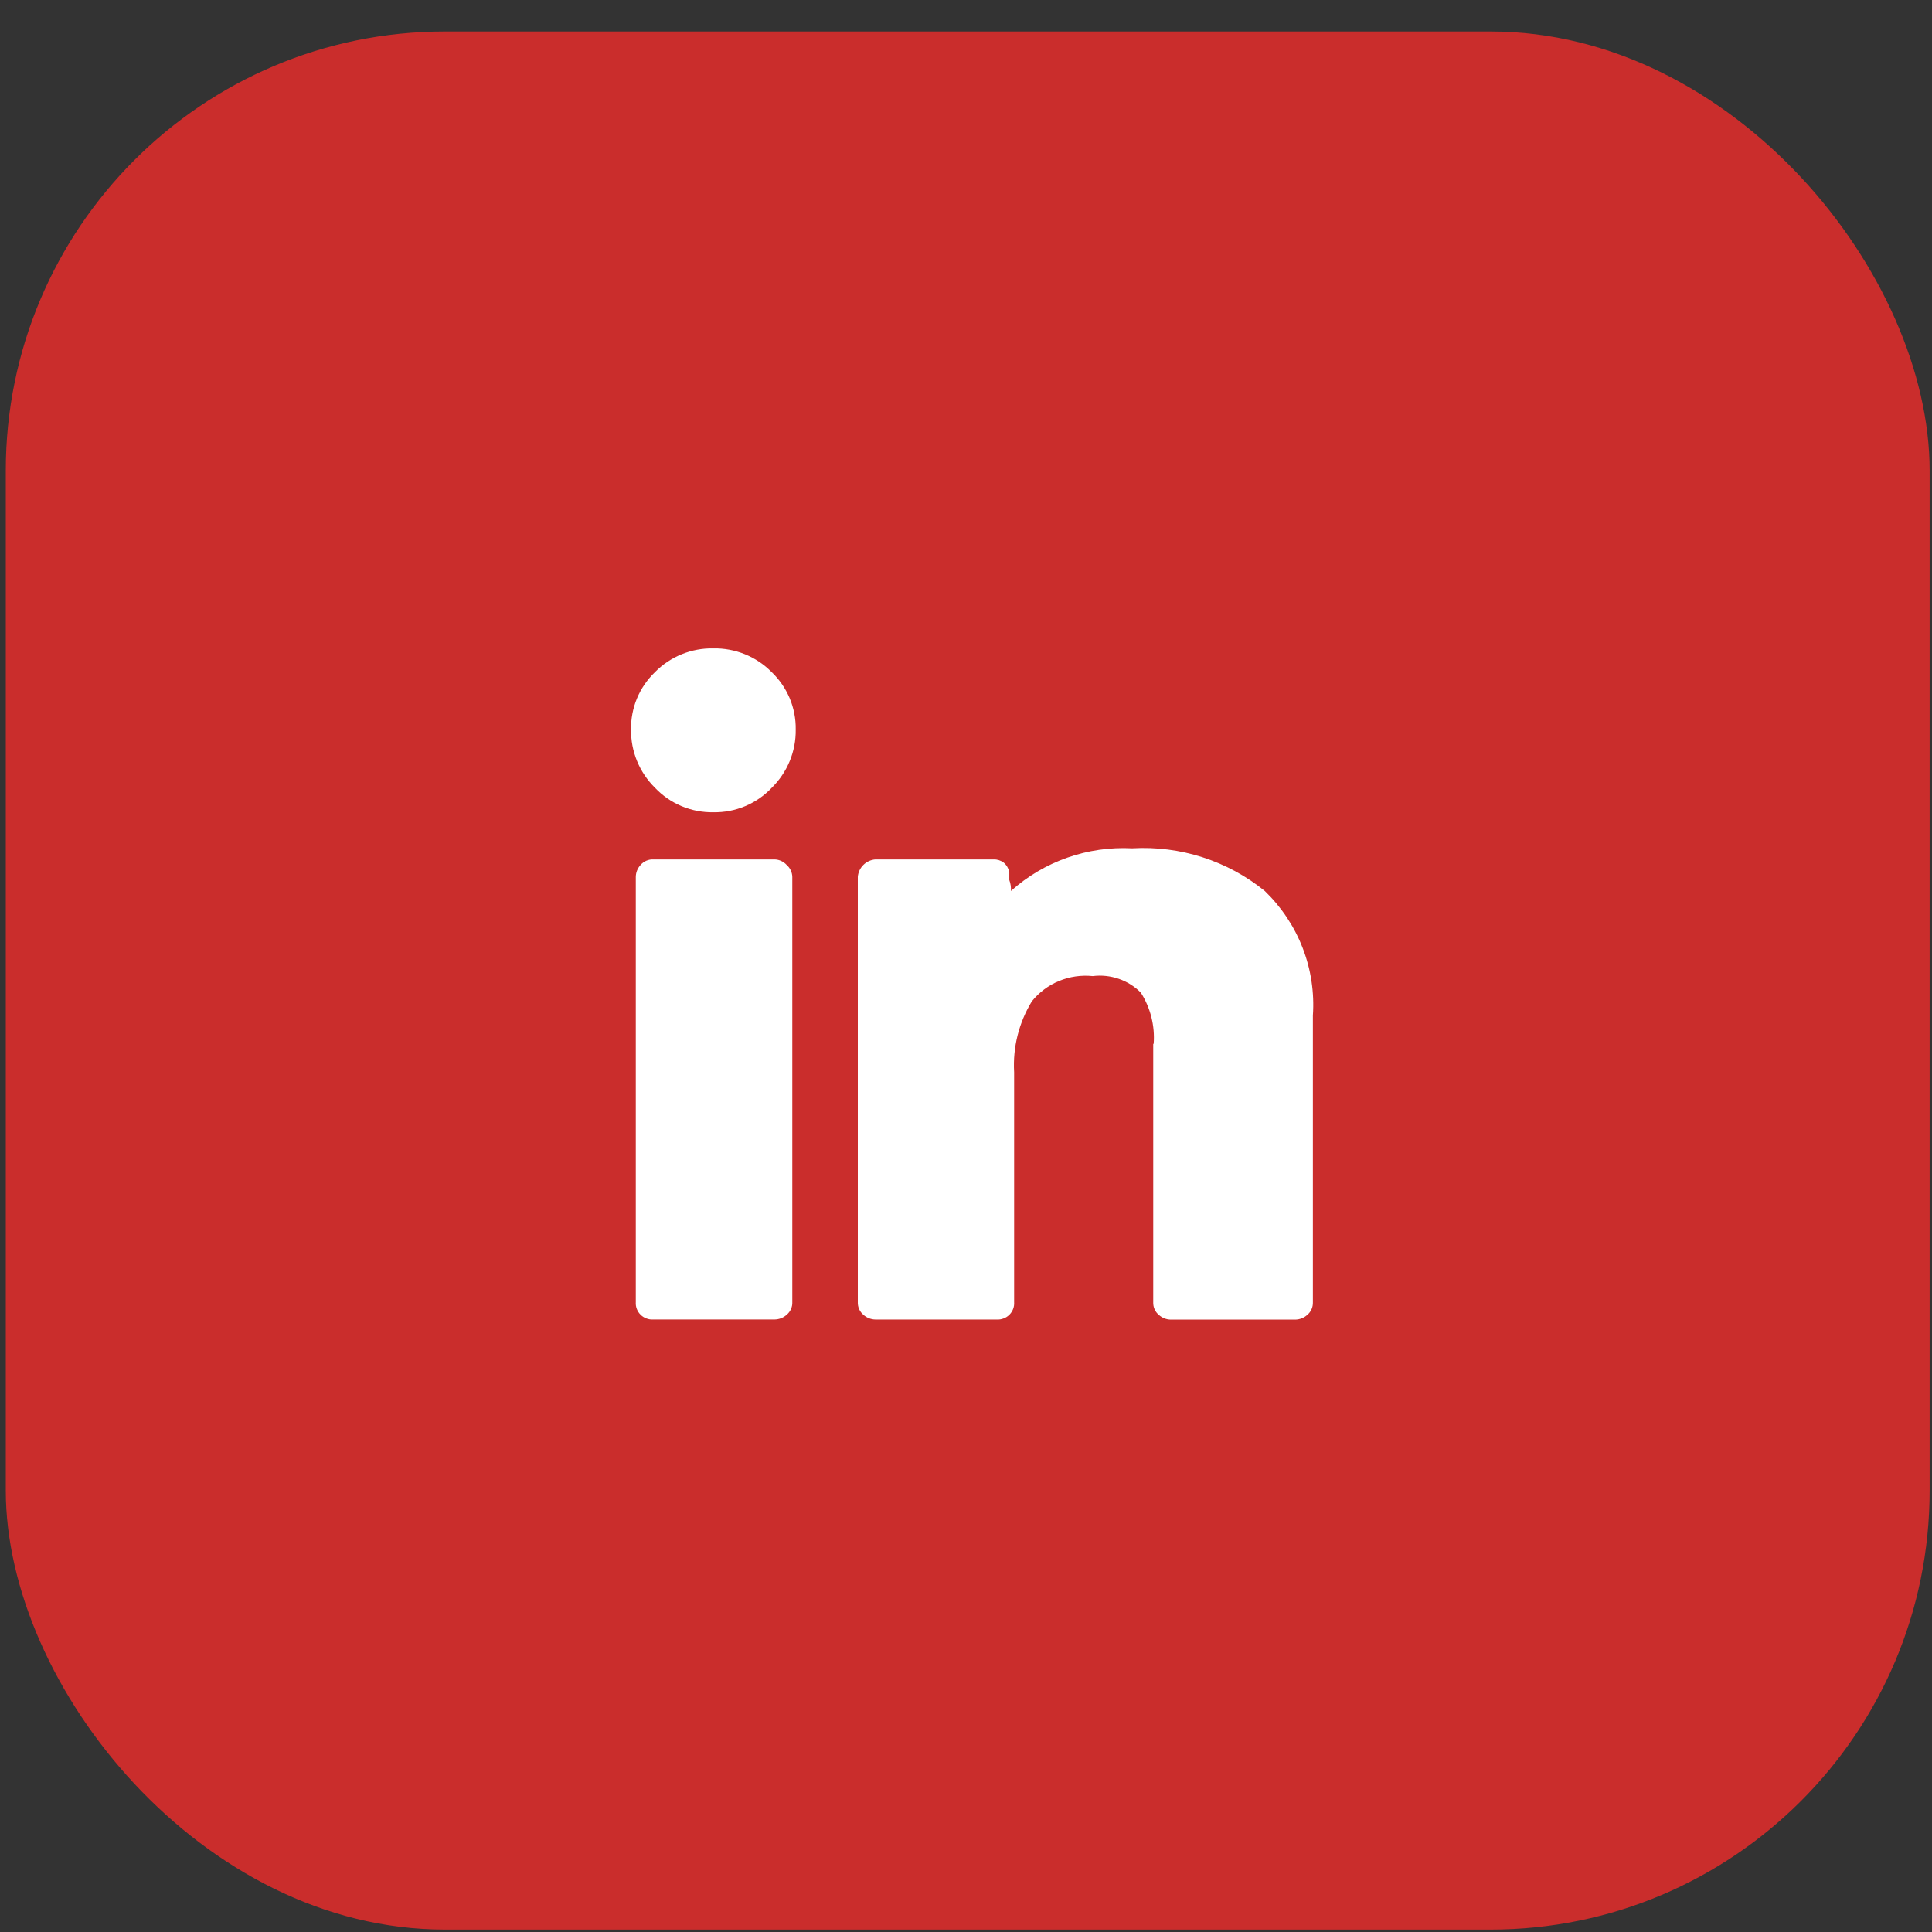
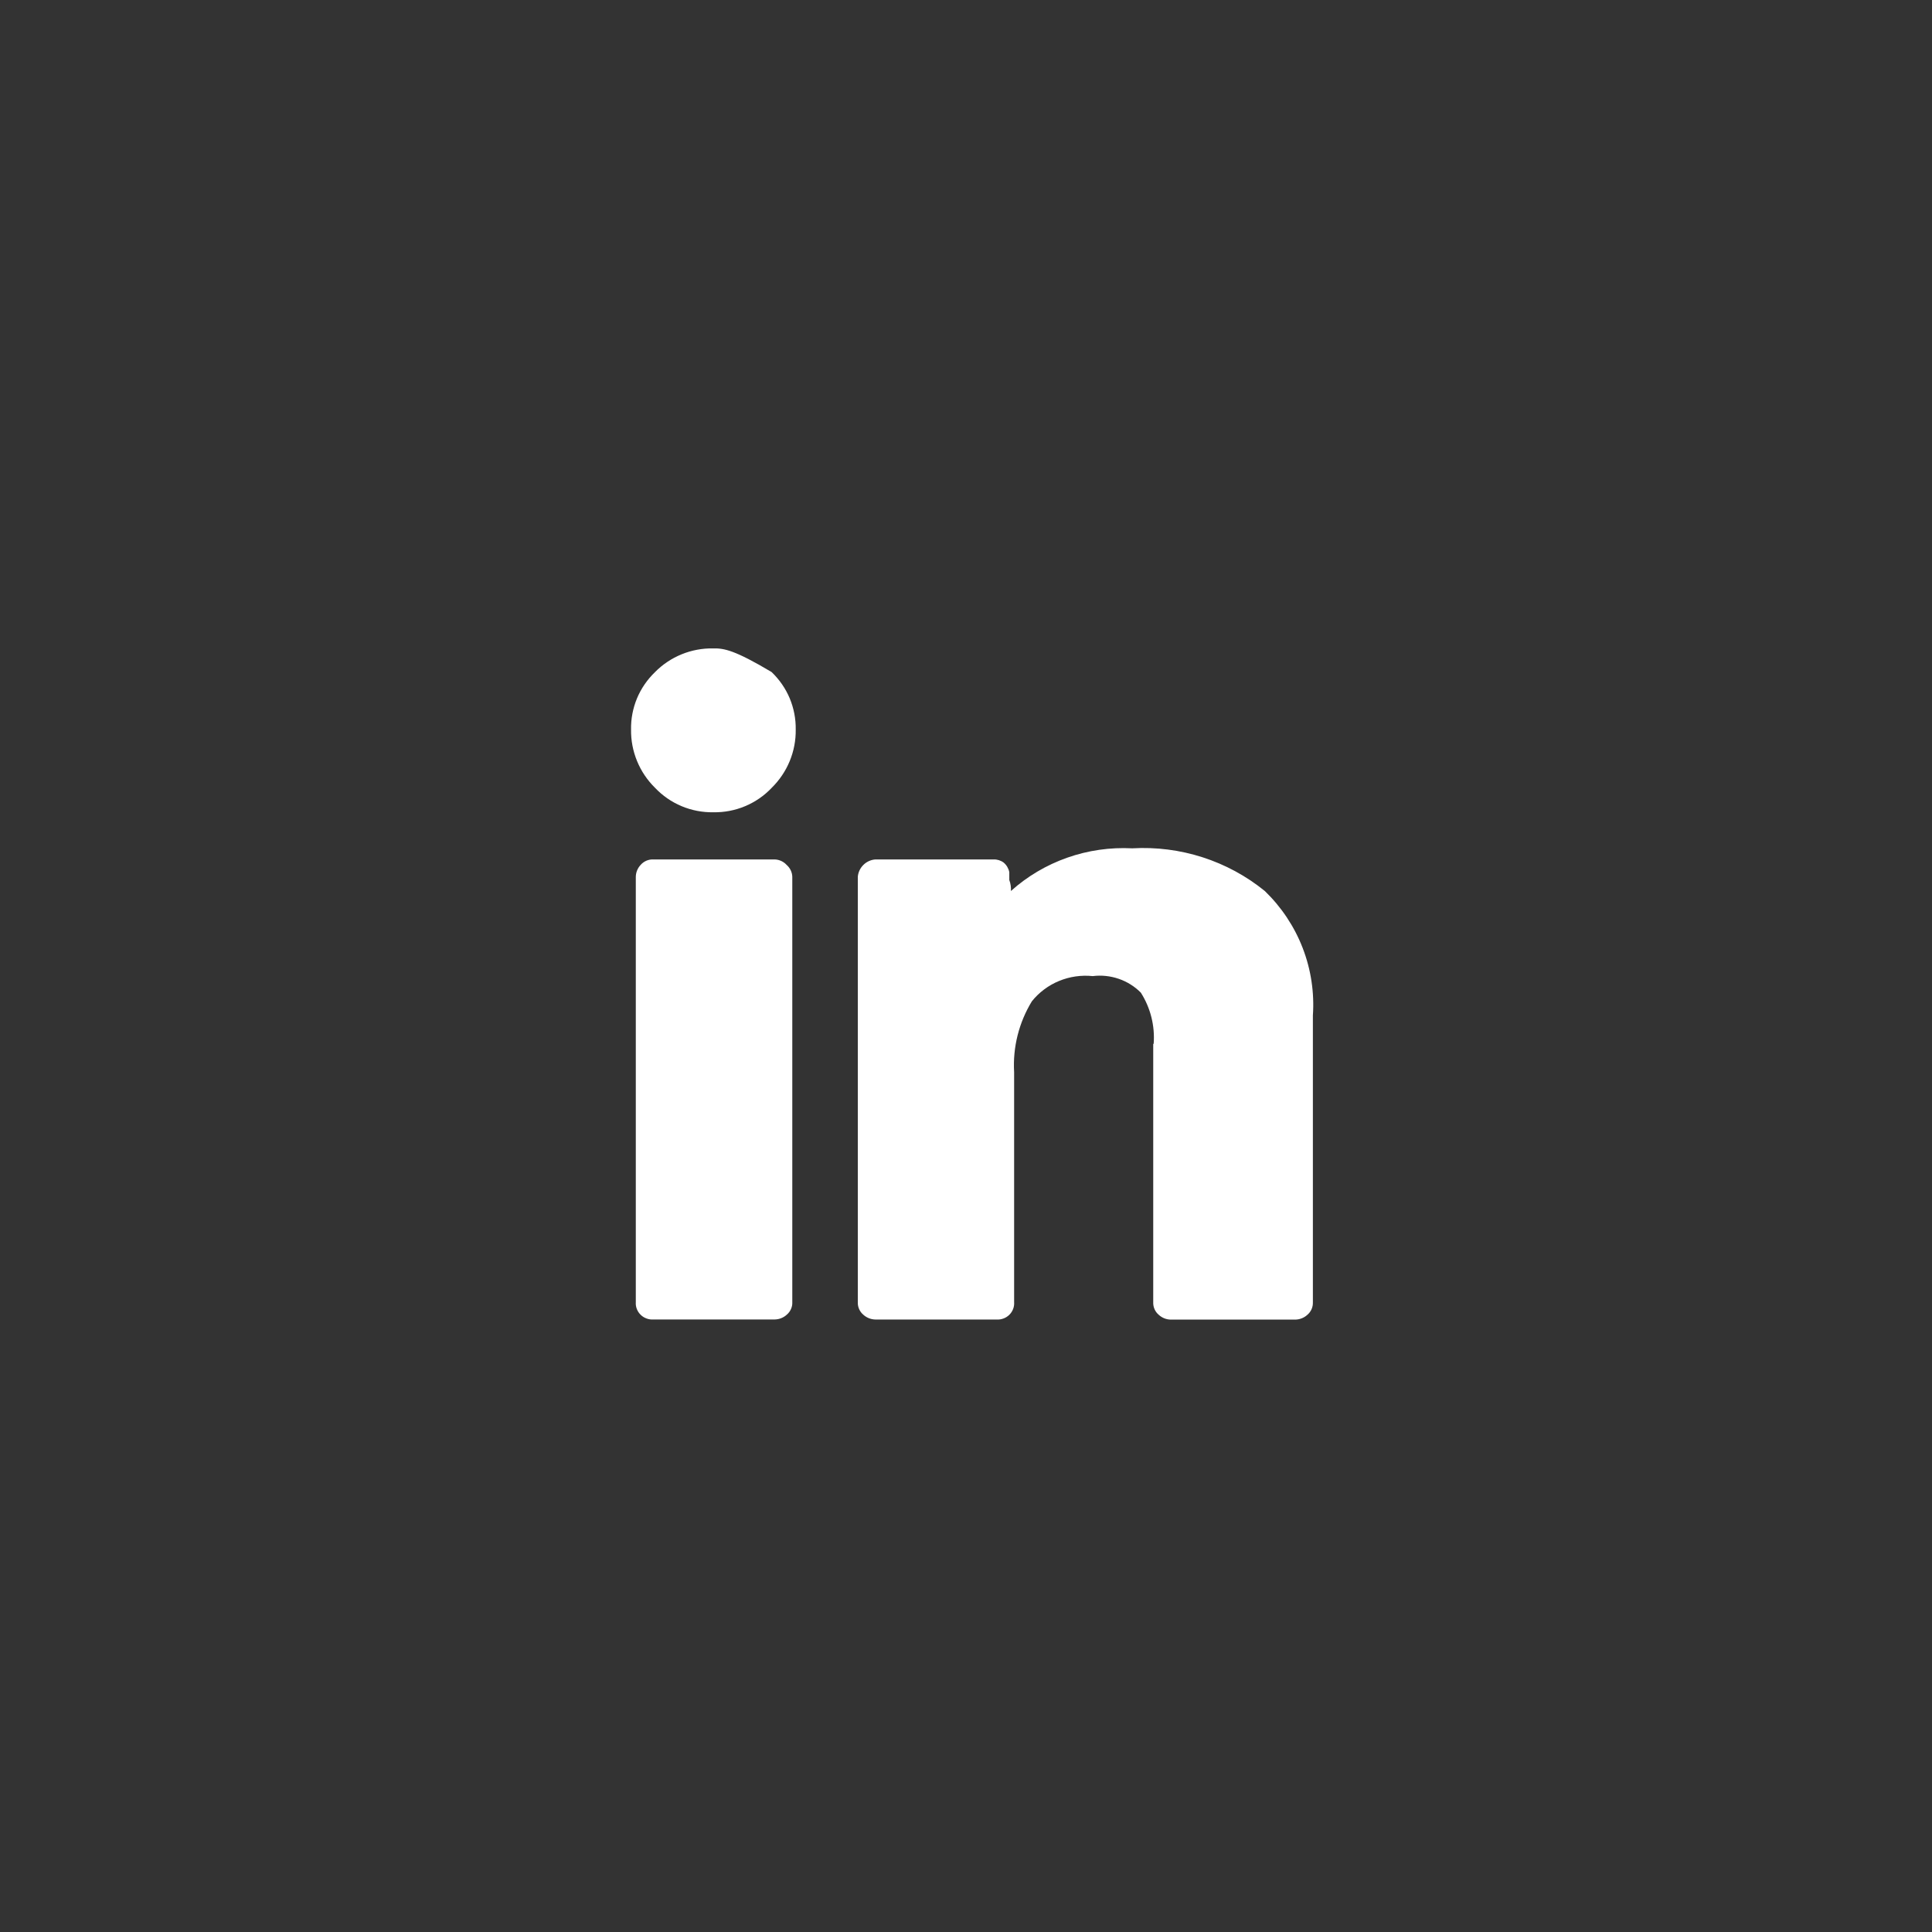
<svg xmlns="http://www.w3.org/2000/svg" width="44" height="44" viewBox="0 0 44 44" fill="none">
  <rect x="0" y="0" width="44" height="44" fill="#333333" stroke="none" />
-   <rect x="0.132" y="0.717" width="43.814" height="43.228" rx="10" fill="#CA2D2C" />
-   <path fill-rule="evenodd" clip-rule="evenodd" d="M26.264 23.773V29.658C26.262 29.712 26.272 29.766 26.294 29.816C26.316 29.866 26.349 29.91 26.391 29.945C26.465 30.013 26.562 30.052 26.663 30.053H29.5C29.602 30.051 29.699 30.013 29.773 29.945C29.815 29.91 29.848 29.866 29.87 29.816C29.892 29.766 29.902 29.712 29.9 29.658V23.127C29.936 22.605 29.857 22.08 29.668 21.591C29.479 21.102 29.185 20.659 28.805 20.292C27.959 19.604 26.881 19.257 25.786 19.32C25.283 19.294 24.78 19.366 24.306 19.533C23.831 19.7 23.395 19.958 23.023 20.292C23.028 20.207 23.016 20.122 22.986 20.042V19.862C22.969 19.778 22.925 19.702 22.859 19.646C22.793 19.596 22.711 19.57 22.627 19.573H19.936C19.833 19.581 19.736 19.625 19.663 19.698C19.59 19.77 19.545 19.865 19.536 19.967V29.656C19.534 29.71 19.544 29.764 19.566 29.814C19.588 29.864 19.621 29.908 19.663 29.943C19.738 30.011 19.835 30.049 19.936 30.051H22.696C22.75 30.055 22.803 30.047 22.853 30.028C22.903 30.01 22.949 29.981 22.987 29.943C23.025 29.906 23.054 29.861 23.073 29.812C23.092 29.762 23.1 29.709 23.096 29.657V24.419C23.063 23.852 23.204 23.29 23.5 22.804C23.663 22.601 23.876 22.441 24.119 22.341C24.361 22.241 24.625 22.203 24.887 22.23C25.087 22.205 25.289 22.227 25.479 22.292C25.669 22.357 25.841 22.465 25.982 22.607C26.203 22.955 26.305 23.364 26.274 23.773H26.264ZM17.572 15.305C17.4 15.13 17.193 14.993 16.965 14.9C16.737 14.808 16.491 14.762 16.245 14.767C15.998 14.762 15.752 14.808 15.524 14.901C15.296 14.994 15.089 15.132 14.917 15.307C14.741 15.477 14.601 15.68 14.507 15.905C14.414 16.13 14.367 16.372 14.372 16.615C14.368 16.861 14.415 17.105 14.509 17.334C14.603 17.562 14.742 17.769 14.919 17.943C15.089 18.122 15.294 18.264 15.523 18.36C15.752 18.456 15.998 18.503 16.247 18.499C16.495 18.503 16.742 18.456 16.97 18.36C17.199 18.264 17.405 18.122 17.574 17.943C17.751 17.769 17.891 17.562 17.985 17.334C18.079 17.105 18.126 16.861 18.122 16.615C18.126 16.371 18.079 16.129 17.985 15.903C17.89 15.678 17.75 15.475 17.572 15.305ZM17.917 19.7C17.883 19.662 17.841 19.631 17.794 19.609C17.747 19.587 17.696 19.575 17.645 19.573H14.881C14.826 19.57 14.771 19.581 14.721 19.602C14.67 19.624 14.625 19.657 14.59 19.698C14.521 19.771 14.482 19.867 14.48 19.967V29.656C14.476 29.708 14.484 29.761 14.503 29.811C14.522 29.86 14.551 29.905 14.589 29.942C14.627 29.98 14.673 30.009 14.723 30.027C14.773 30.046 14.826 30.054 14.88 30.05H17.645C17.746 30.048 17.843 30.01 17.917 29.942C17.959 29.907 17.992 29.863 18.014 29.813C18.036 29.763 18.047 29.709 18.044 29.655V19.969C18.043 19.918 18.03 19.868 18.009 19.822C17.987 19.776 17.956 19.734 17.917 19.7Z" fill="white" />
+   <path fill-rule="evenodd" clip-rule="evenodd" d="M26.264 23.773V29.658C26.262 29.712 26.272 29.766 26.294 29.816C26.316 29.866 26.349 29.91 26.391 29.945C26.465 30.013 26.562 30.052 26.663 30.053H29.5C29.602 30.051 29.699 30.013 29.773 29.945C29.815 29.91 29.848 29.866 29.87 29.816C29.892 29.766 29.902 29.712 29.9 29.658V23.127C29.936 22.605 29.857 22.08 29.668 21.591C29.479 21.102 29.185 20.659 28.805 20.292C27.959 19.604 26.881 19.257 25.786 19.32C25.283 19.294 24.78 19.366 24.306 19.533C23.831 19.7 23.395 19.958 23.023 20.292C23.028 20.207 23.016 20.122 22.986 20.042V19.862C22.969 19.778 22.925 19.702 22.859 19.646C22.793 19.596 22.711 19.57 22.627 19.573H19.936C19.833 19.581 19.736 19.625 19.663 19.698C19.59 19.77 19.545 19.865 19.536 19.967V29.656C19.534 29.71 19.544 29.764 19.566 29.814C19.588 29.864 19.621 29.908 19.663 29.943C19.738 30.011 19.835 30.049 19.936 30.051H22.696C22.75 30.055 22.803 30.047 22.853 30.028C22.903 30.01 22.949 29.981 22.987 29.943C23.025 29.906 23.054 29.861 23.073 29.812C23.092 29.762 23.1 29.709 23.096 29.657V24.419C23.063 23.852 23.204 23.29 23.5 22.804C23.663 22.601 23.876 22.441 24.119 22.341C24.361 22.241 24.625 22.203 24.887 22.23C25.087 22.205 25.289 22.227 25.479 22.292C25.669 22.357 25.841 22.465 25.982 22.607C26.203 22.955 26.305 23.364 26.274 23.773H26.264ZM17.572 15.305C16.737 14.808 16.491 14.762 16.245 14.767C15.998 14.762 15.752 14.808 15.524 14.901C15.296 14.994 15.089 15.132 14.917 15.307C14.741 15.477 14.601 15.68 14.507 15.905C14.414 16.13 14.367 16.372 14.372 16.615C14.368 16.861 14.415 17.105 14.509 17.334C14.603 17.562 14.742 17.769 14.919 17.943C15.089 18.122 15.294 18.264 15.523 18.36C15.752 18.456 15.998 18.503 16.247 18.499C16.495 18.503 16.742 18.456 16.97 18.36C17.199 18.264 17.405 18.122 17.574 17.943C17.751 17.769 17.891 17.562 17.985 17.334C18.079 17.105 18.126 16.861 18.122 16.615C18.126 16.371 18.079 16.129 17.985 15.903C17.89 15.678 17.75 15.475 17.572 15.305ZM17.917 19.7C17.883 19.662 17.841 19.631 17.794 19.609C17.747 19.587 17.696 19.575 17.645 19.573H14.881C14.826 19.57 14.771 19.581 14.721 19.602C14.67 19.624 14.625 19.657 14.59 19.698C14.521 19.771 14.482 19.867 14.48 19.967V29.656C14.476 29.708 14.484 29.761 14.503 29.811C14.522 29.86 14.551 29.905 14.589 29.942C14.627 29.98 14.673 30.009 14.723 30.027C14.773 30.046 14.826 30.054 14.88 30.05H17.645C17.746 30.048 17.843 30.01 17.917 29.942C17.959 29.907 17.992 29.863 18.014 29.813C18.036 29.763 18.047 29.709 18.044 29.655V19.969C18.043 19.918 18.03 19.868 18.009 19.822C17.987 19.776 17.956 19.734 17.917 19.7Z" fill="white" />
</svg>